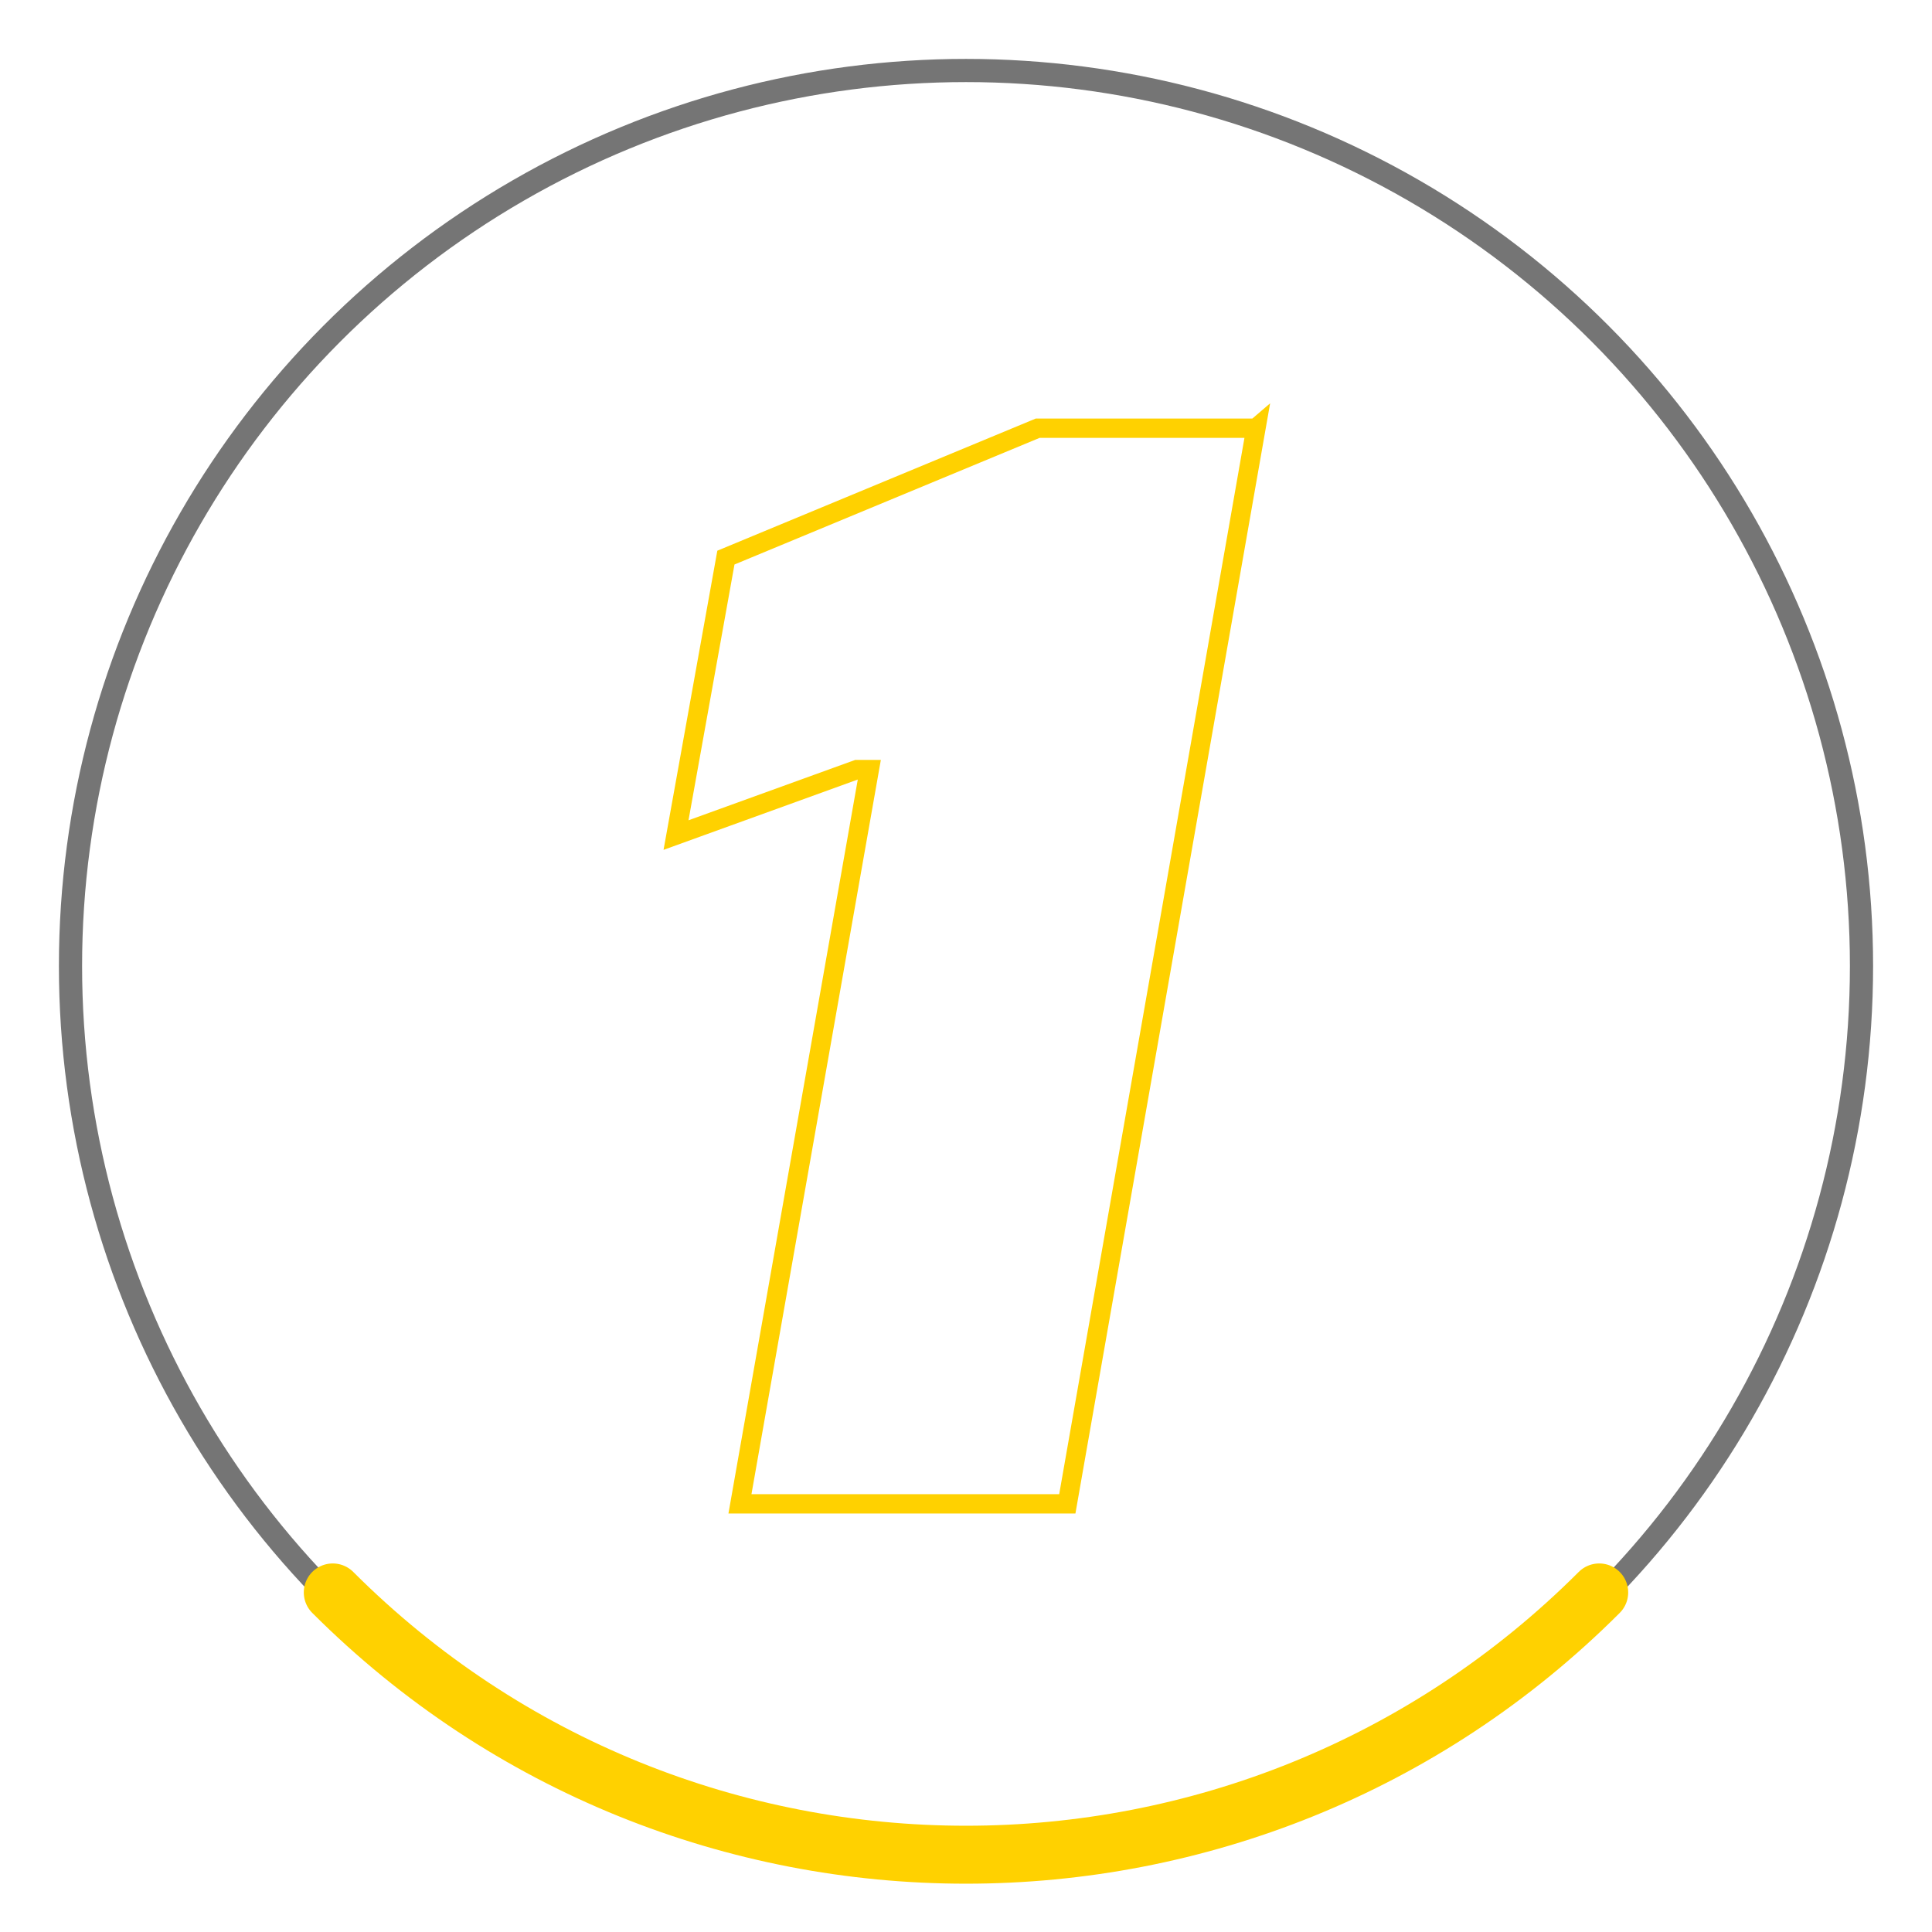
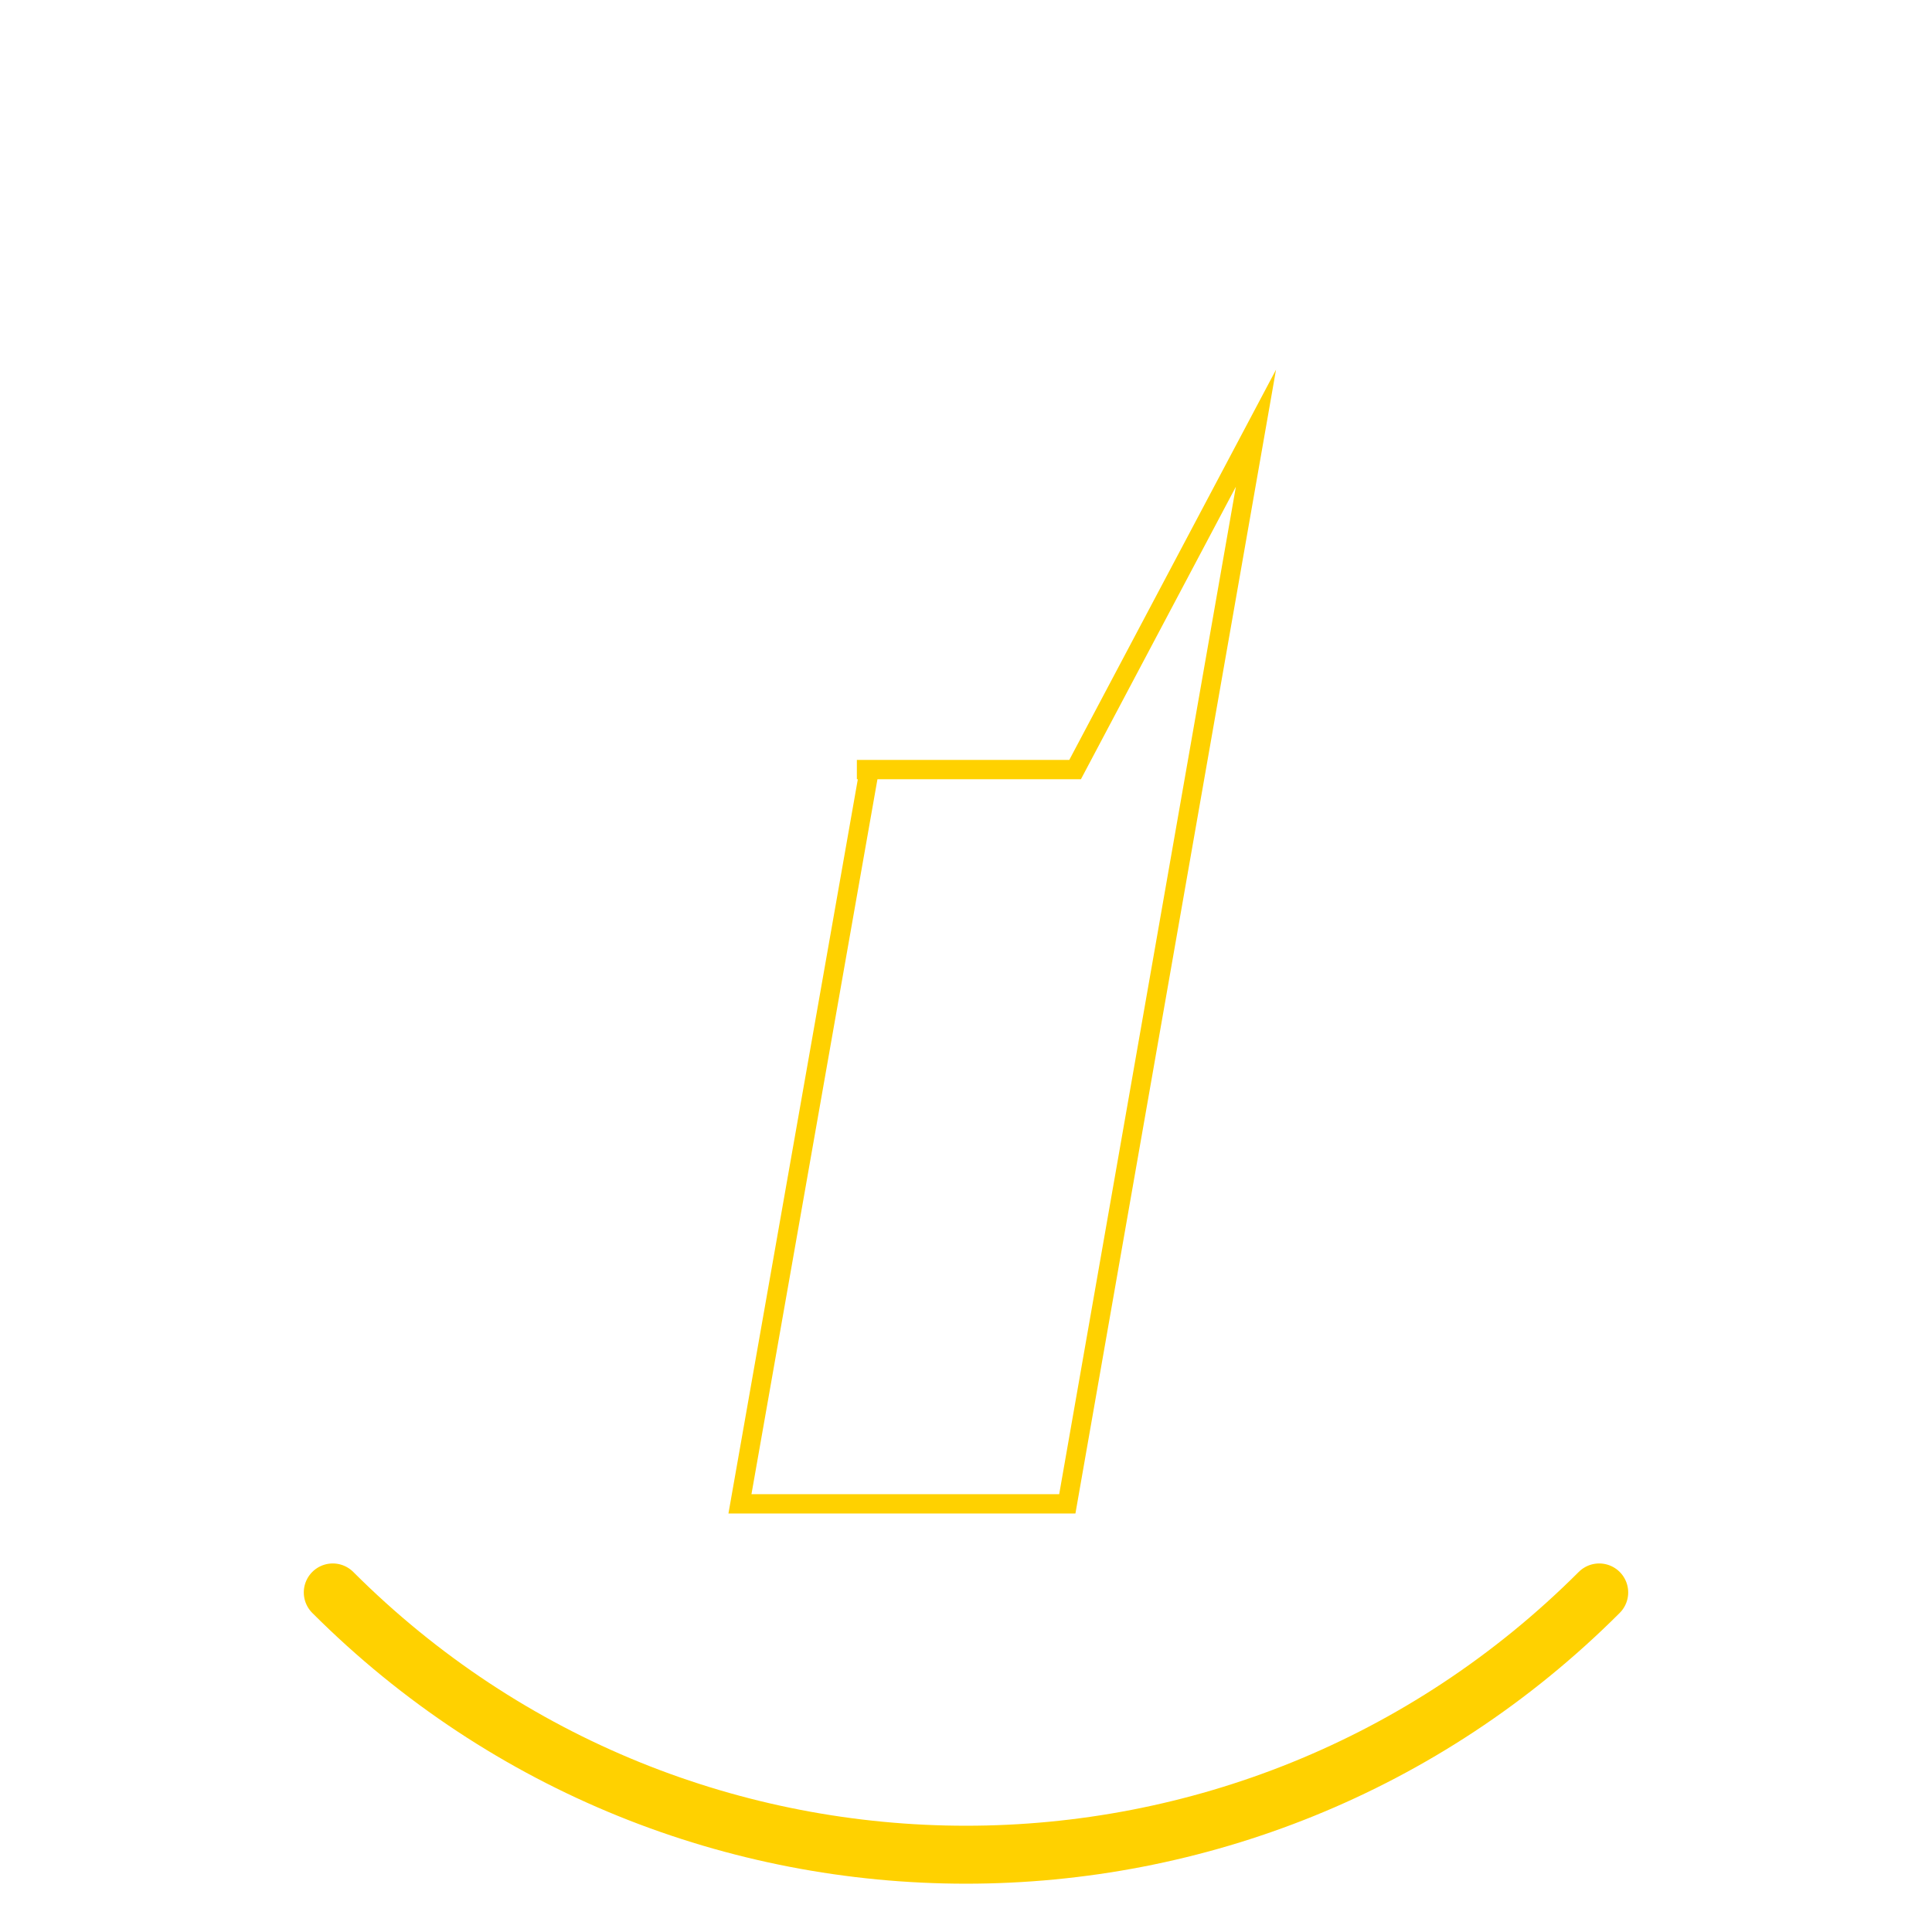
<svg xmlns="http://www.w3.org/2000/svg" id="Layer_1" data-name="Layer 1" width="100" height="100" viewBox="0 0 100 100">
-   <circle cx="50" cy="50" r="46.351" fill="none" stroke="#757575" stroke-miterlimit="10" stroke-width="1.2" />
-   <path d="M65.008,22.163l-9.764,55.675h-16.944l6.697-38.004h-.646l-9.36,3.389,2.582-14.362,16.138-6.697h11.296Z" fill="none" stroke="#ffd100" stroke-miterlimit="10" />
+   <path d="M65.008,22.163l-9.764,55.675h-16.944l6.697-38.004h-.646h11.296Z" fill="none" stroke="#ffd100" stroke-miterlimit="10" />
  <path d="M82.775,82.424c-18.101,18.101-47.449,18.101-65.551,0" fill="none" stroke="#ffd100" stroke-linecap="round" stroke-miterlimit="10" stroke-width="3" />
</svg>